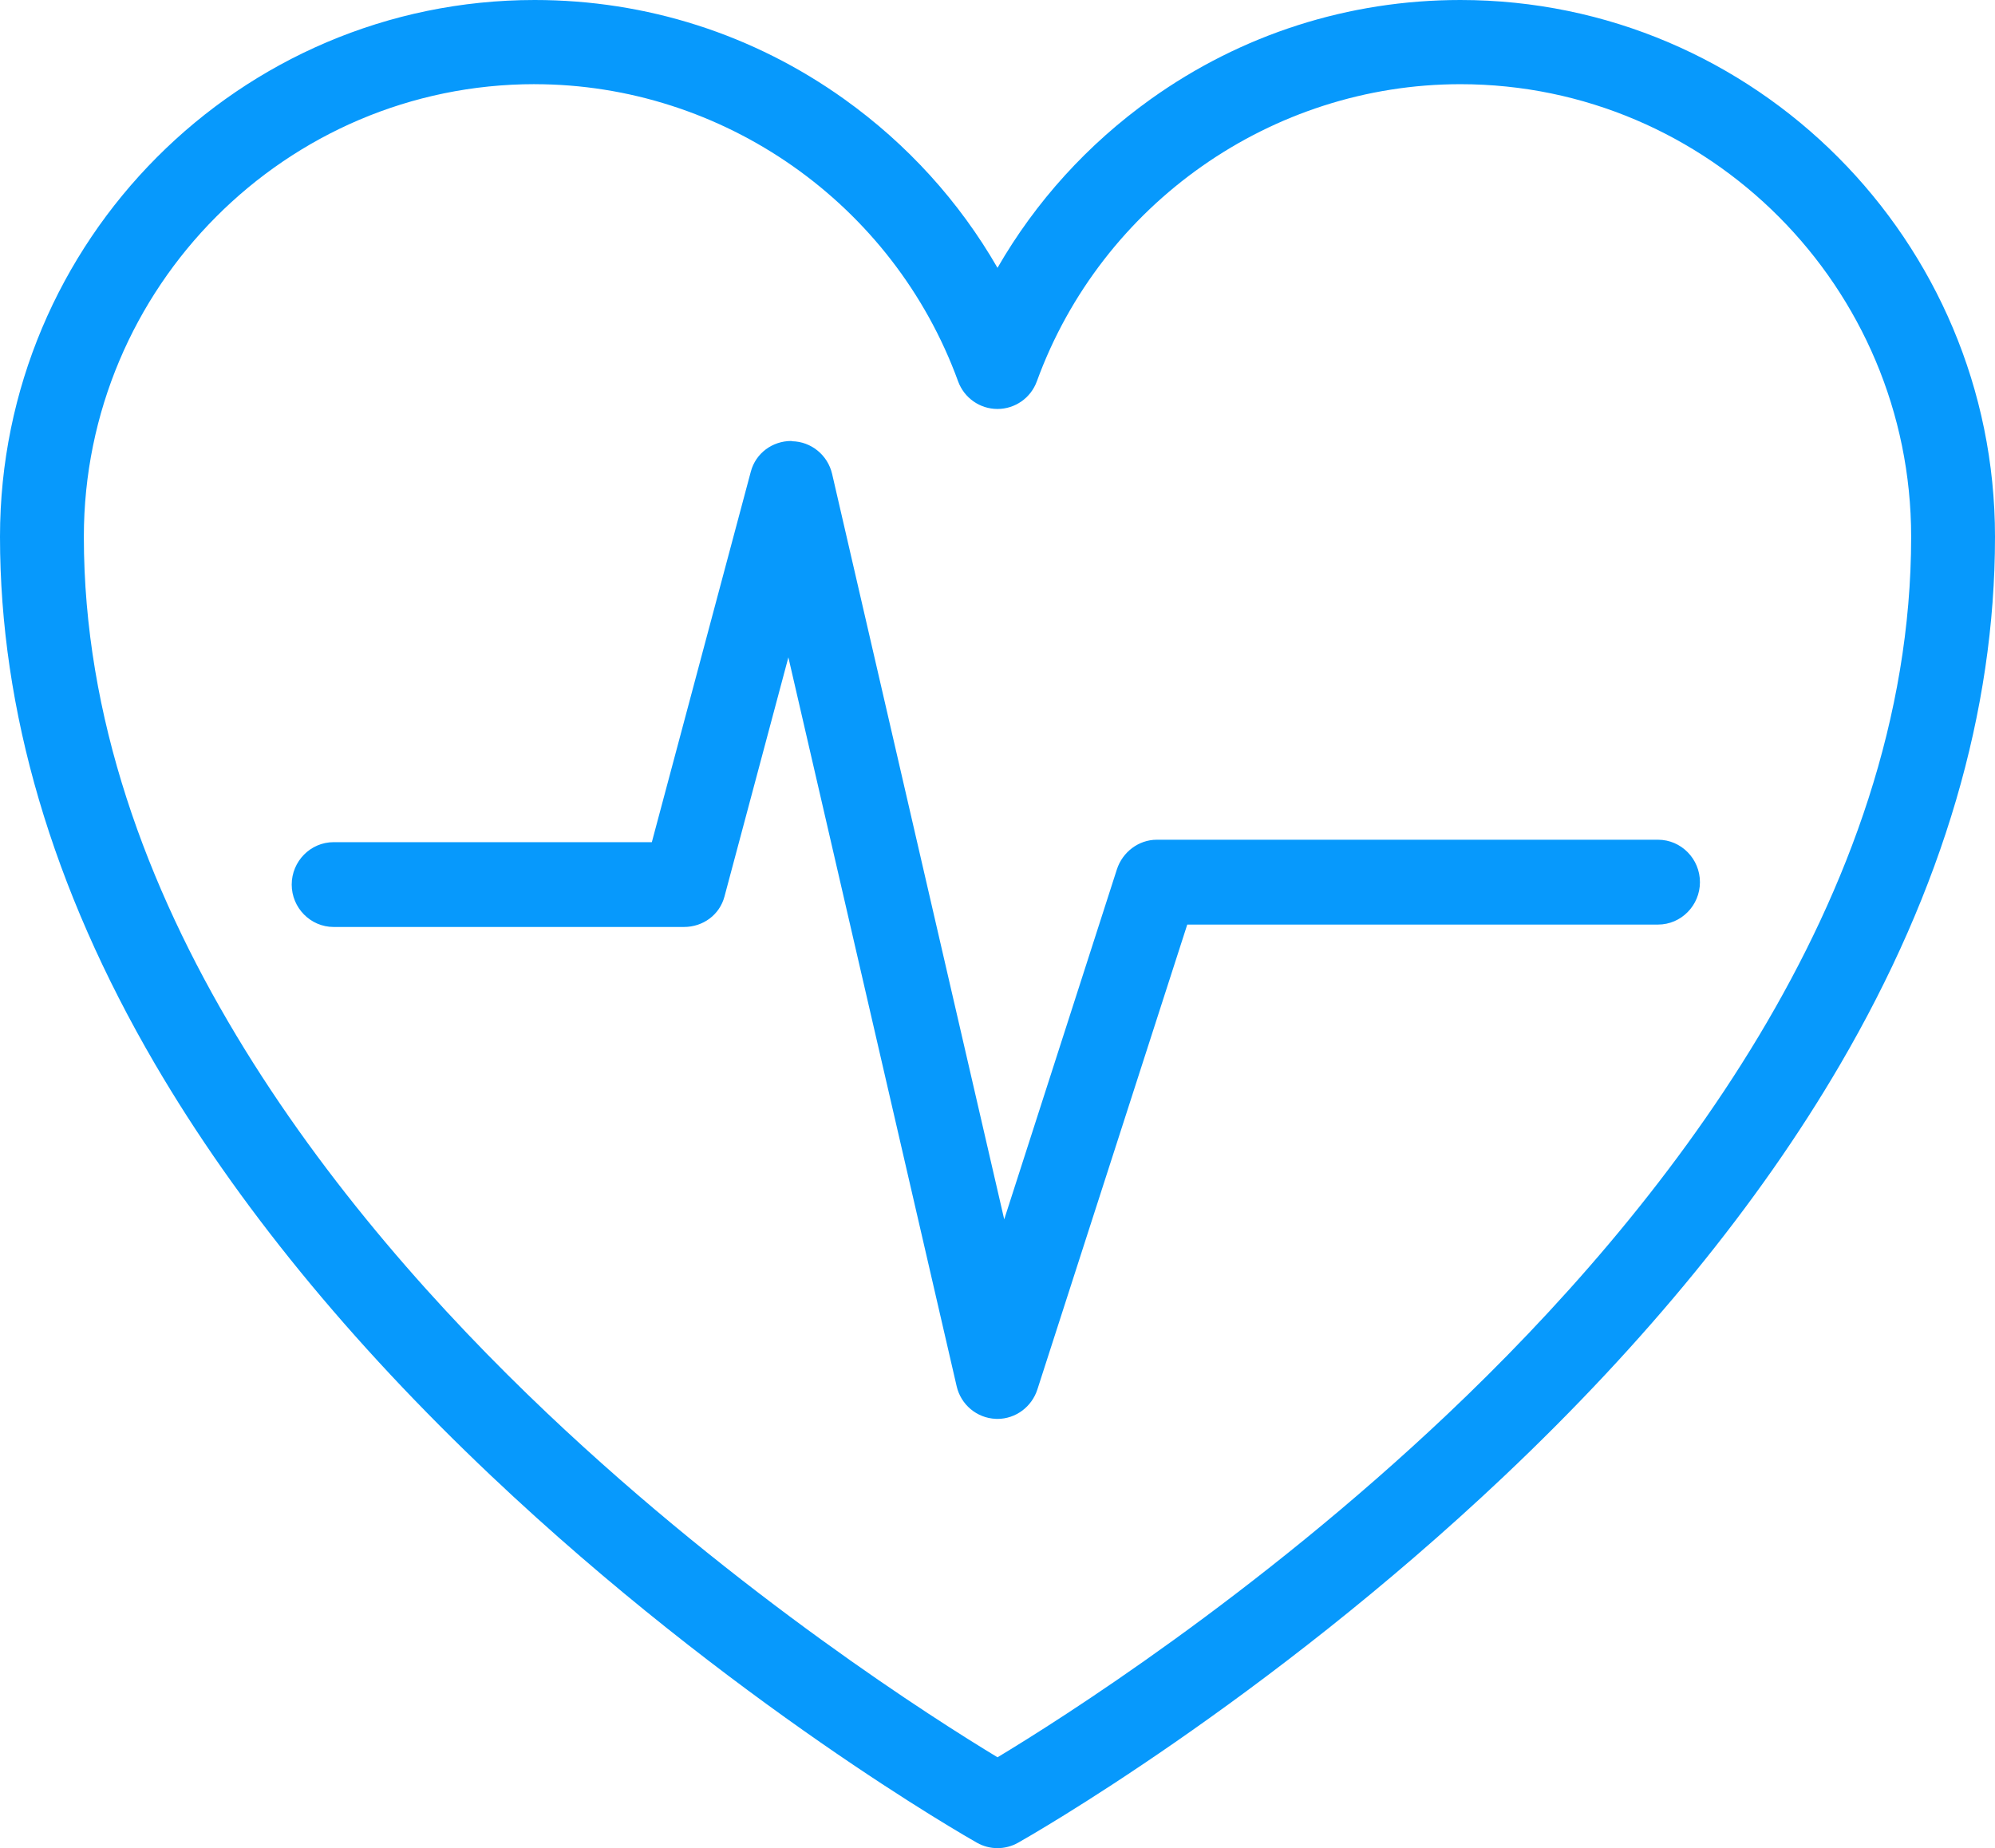
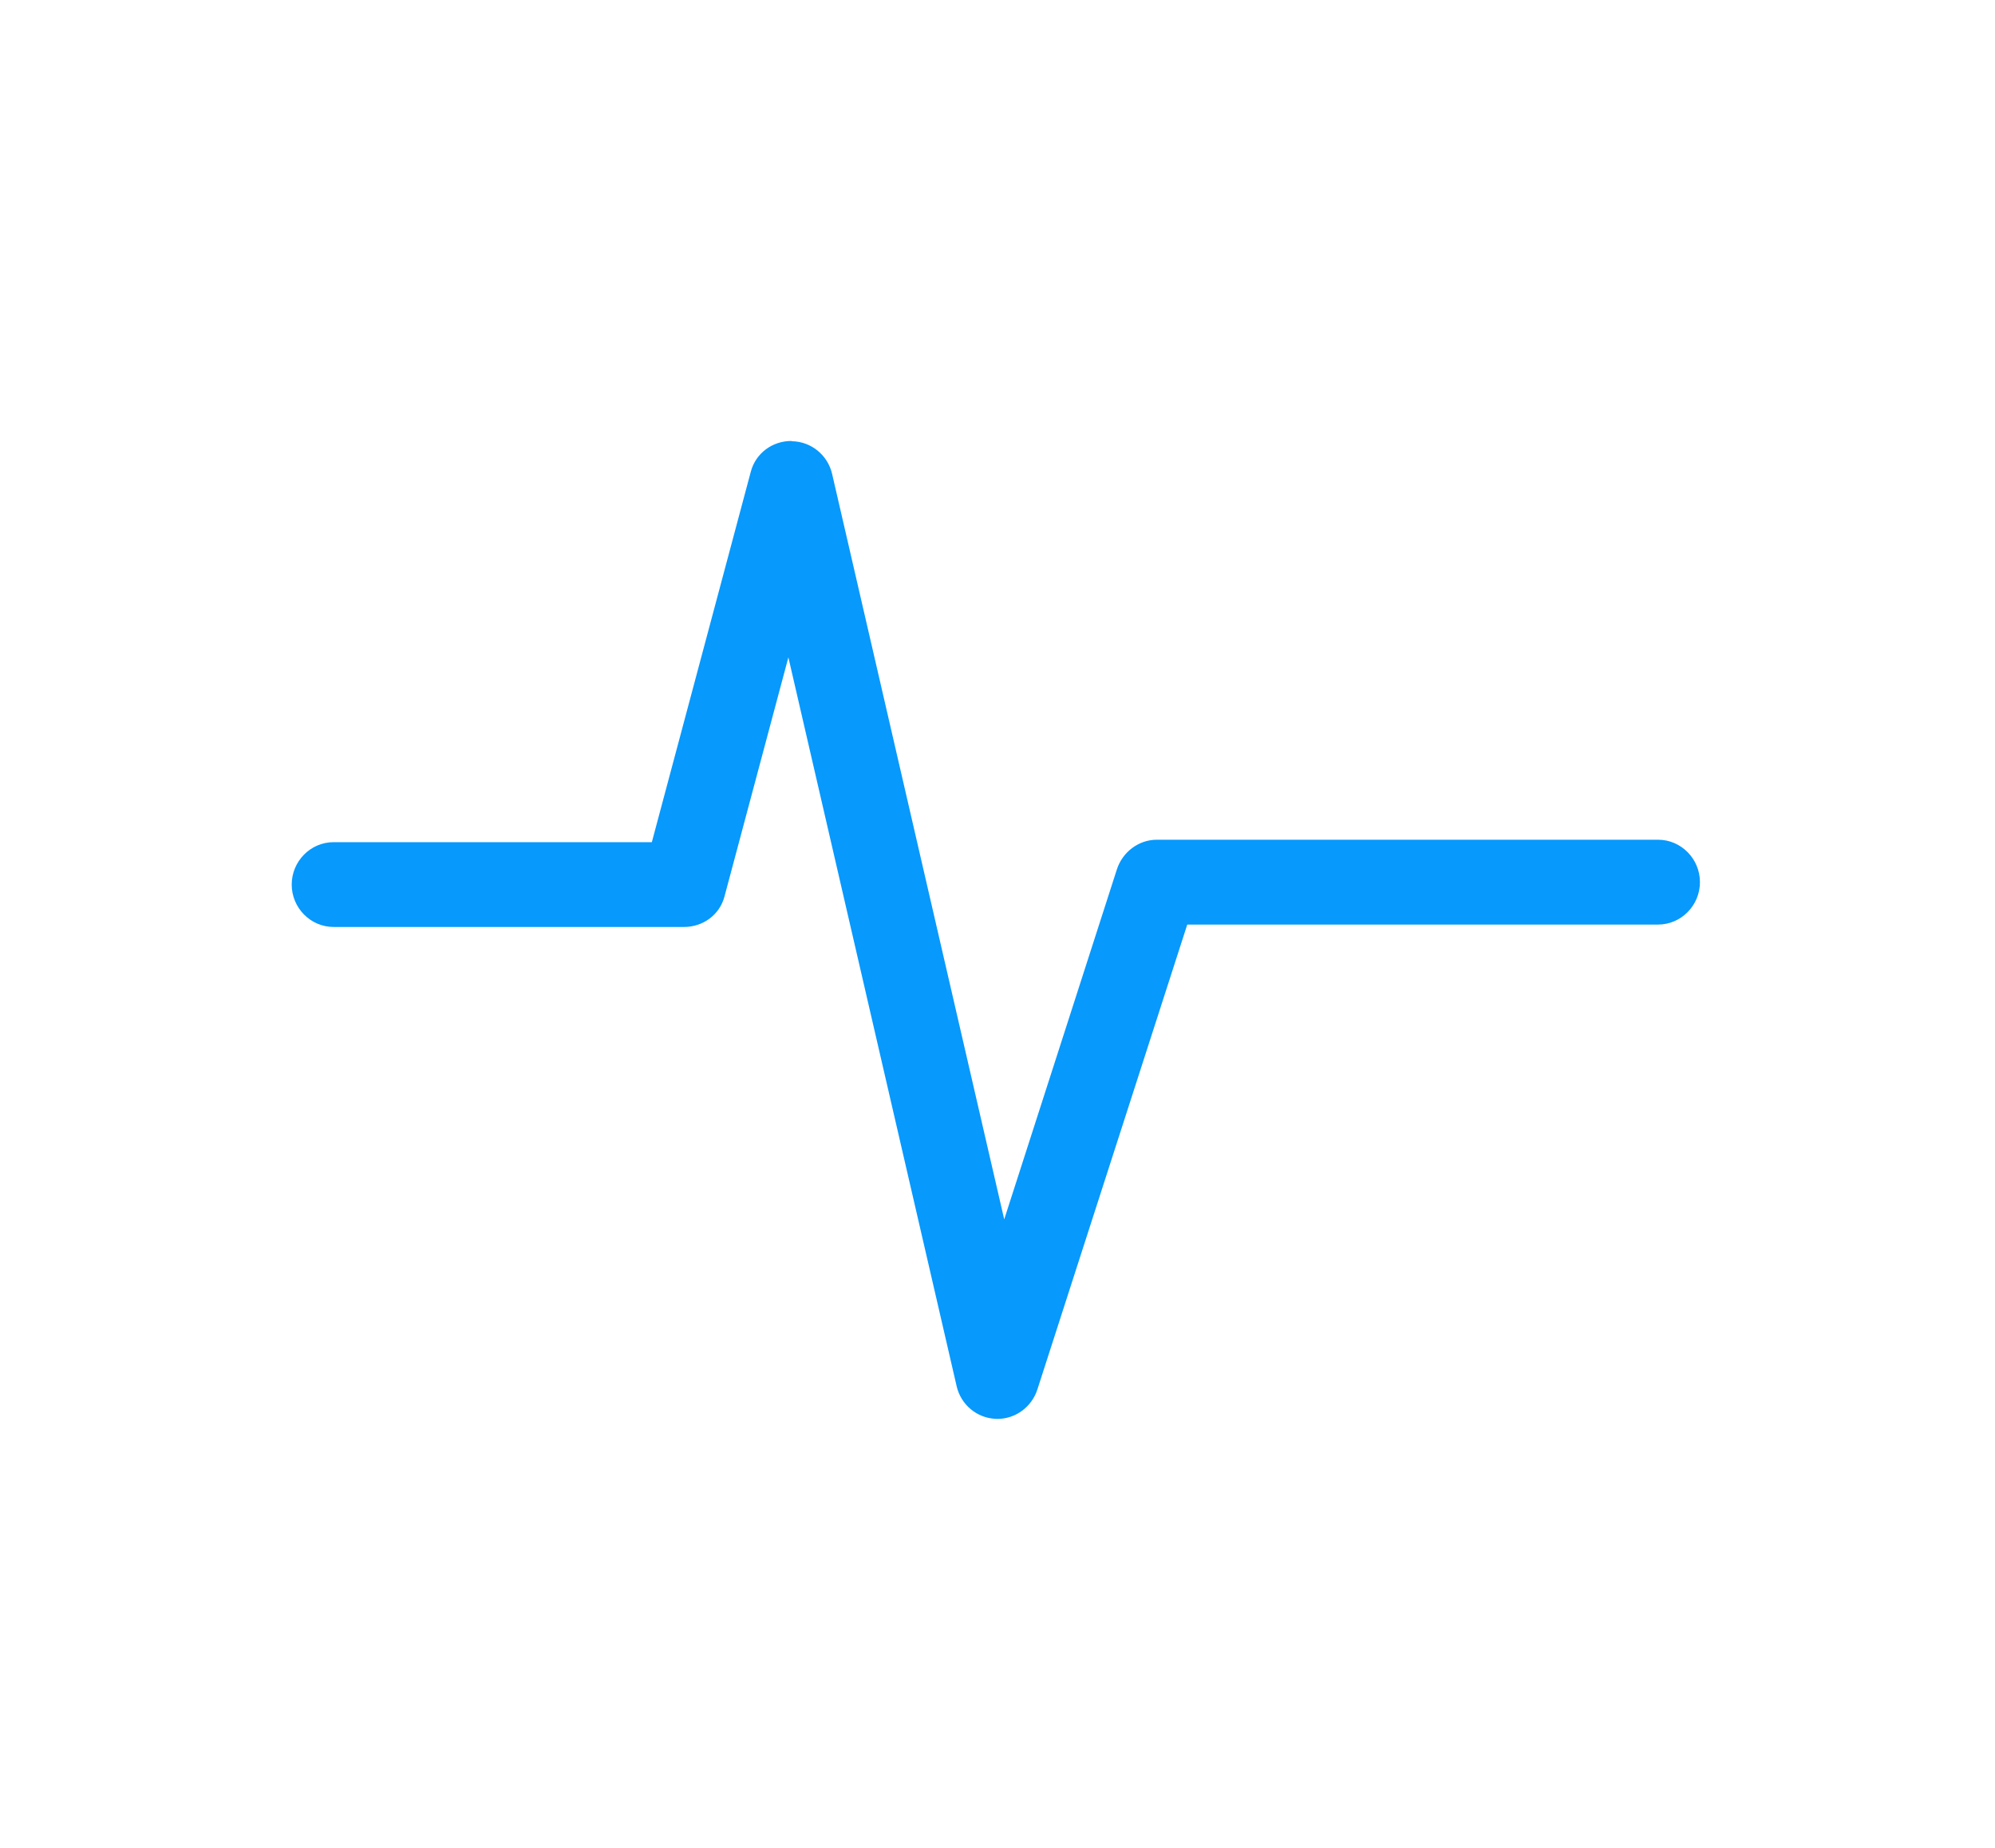
<svg xmlns="http://www.w3.org/2000/svg" width="68" height="63" viewBox="0 0 68 63" fill="none">
  <g clip-path="url(#clip0_6449_36514)">
-     <path d="M34 63C33.758 63 33.517 62.939 33.3 62.816C32.961 62.624 24.911 58.041 16.735 50.302C11.908 45.733 8.057 41.015 5.286 36.276C1.779 30.279 0 24.229 0 18.298C0 8.208 8.174 0 18.223 0C22.033 0 25.682 1.168 28.775 3.378C30.928 4.917 32.7 6.873 34 9.13C35.3 6.873 37.072 4.917 39.225 3.378C42.319 1.168 45.967 0 49.777 0C59.825 0 68 8.208 68 18.298C68 24.242 66.222 30.3 62.714 36.3C59.944 41.041 56.092 45.758 51.265 50.323C43.089 58.056 35.038 62.626 34.699 62.817C34.482 62.939 34.241 63 34.001 63H34ZM18.223 2.869C9.75 2.869 2.858 9.791 2.858 18.298C2.858 30.616 11.446 41.343 18.65 48.173C25.219 54.4 31.872 58.616 34.001 59.903C36.13 58.62 42.782 54.415 49.351 48.194C56.555 41.371 65.142 30.645 65.142 18.299C65.142 9.791 58.249 2.87 49.777 2.87C43.349 2.87 37.548 6.941 35.341 12.999C35.135 13.565 34.599 13.941 33.999 13.941C33.399 13.941 32.864 13.565 32.657 12.999C30.451 6.941 24.649 2.87 18.221 2.87L18.223 2.869Z" fill="#0799FC" />
    <path d="M34 48.368C33.979 48.368 33.959 48.368 33.938 48.366C33.297 48.339 32.753 47.884 32.608 47.256L26.872 22.408L24.694 30.561C24.527 31.188 23.961 31.599 23.314 31.599H11.372C10.583 31.599 9.943 30.946 9.943 30.154C9.943 29.361 10.583 28.708 11.372 28.708H22.218L25.592 16.077C25.759 15.449 26.326 15.032 26.972 15.032C26.98 15.032 26.988 15.041 26.996 15.041C27.651 15.052 28.215 15.515 28.363 16.156L34.229 41.566L38.069 29.637C38.26 29.046 38.809 28.625 39.429 28.625H56.515C57.304 28.625 57.943 29.279 57.943 30.071C57.943 30.863 57.304 31.517 56.515 31.517H40.468L35.359 47.365C35.167 47.959 34.617 48.367 34.001 48.368H34Z" fill="#0799FC" />
  </g>
  <defs>
    <clipPath id="clip0_6449_36514">
      <rect width="68" height="63" fill="white" />
    </clipPath>
  </defs>
</svg>